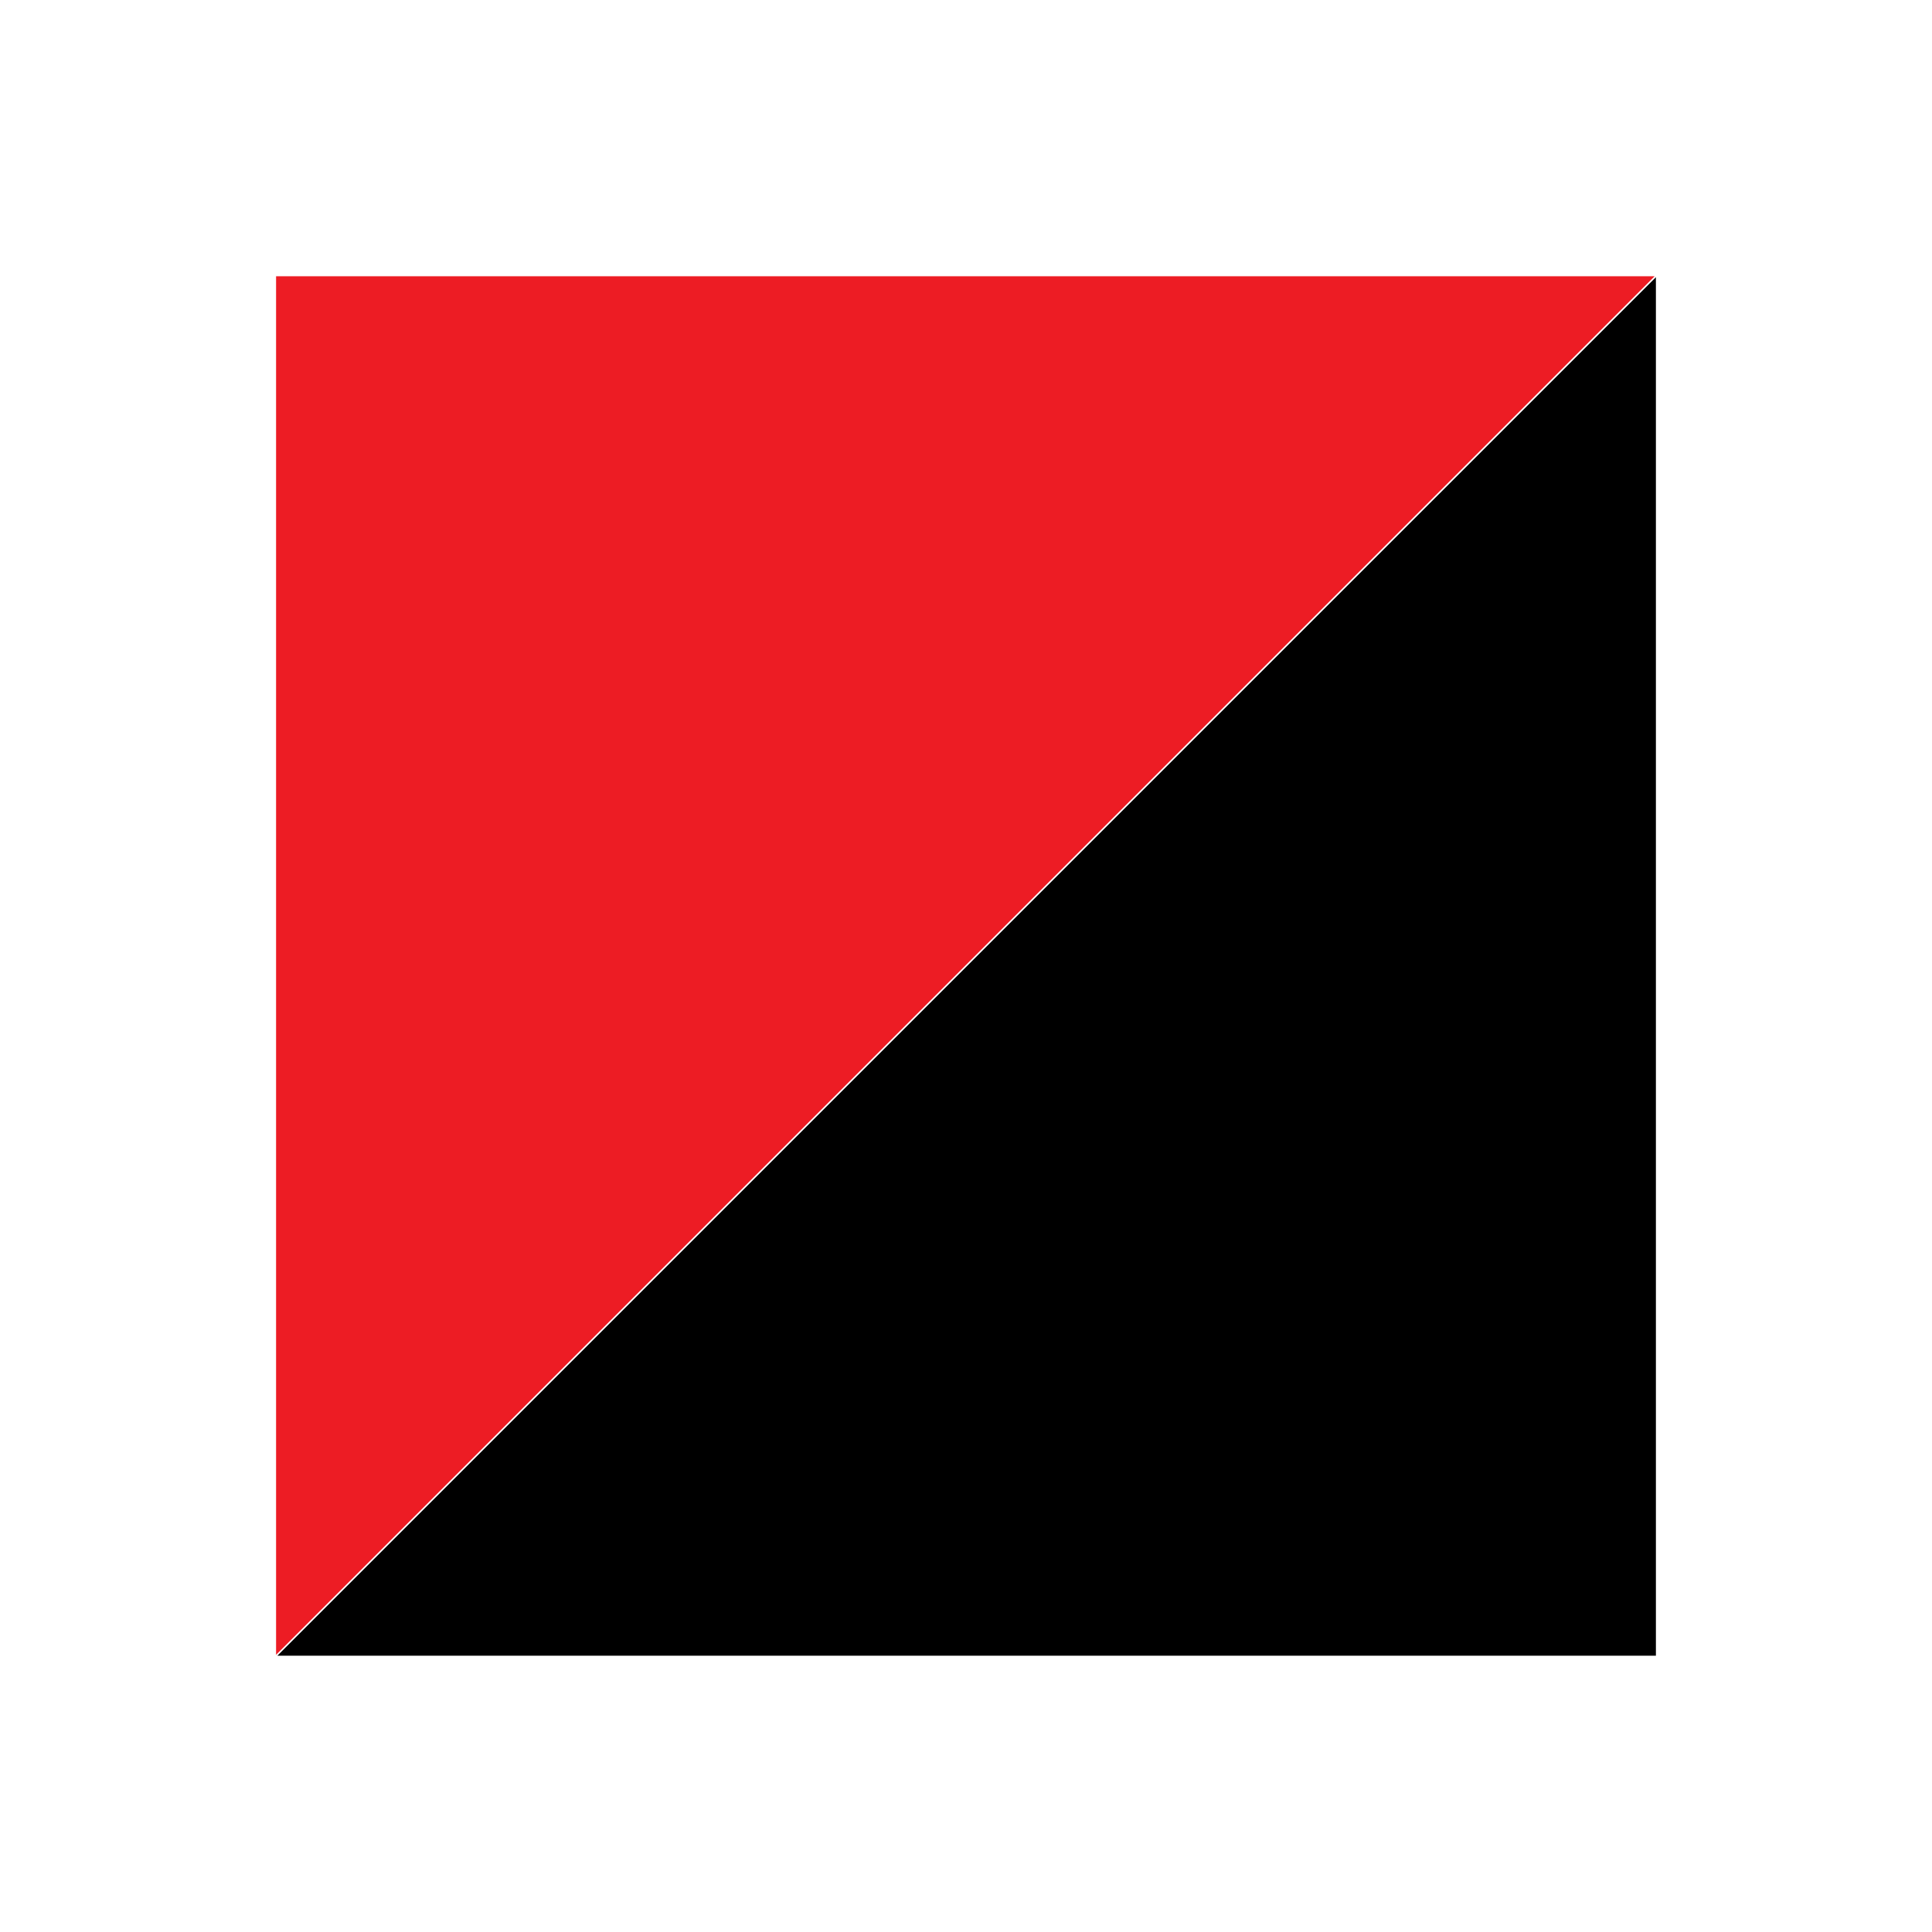
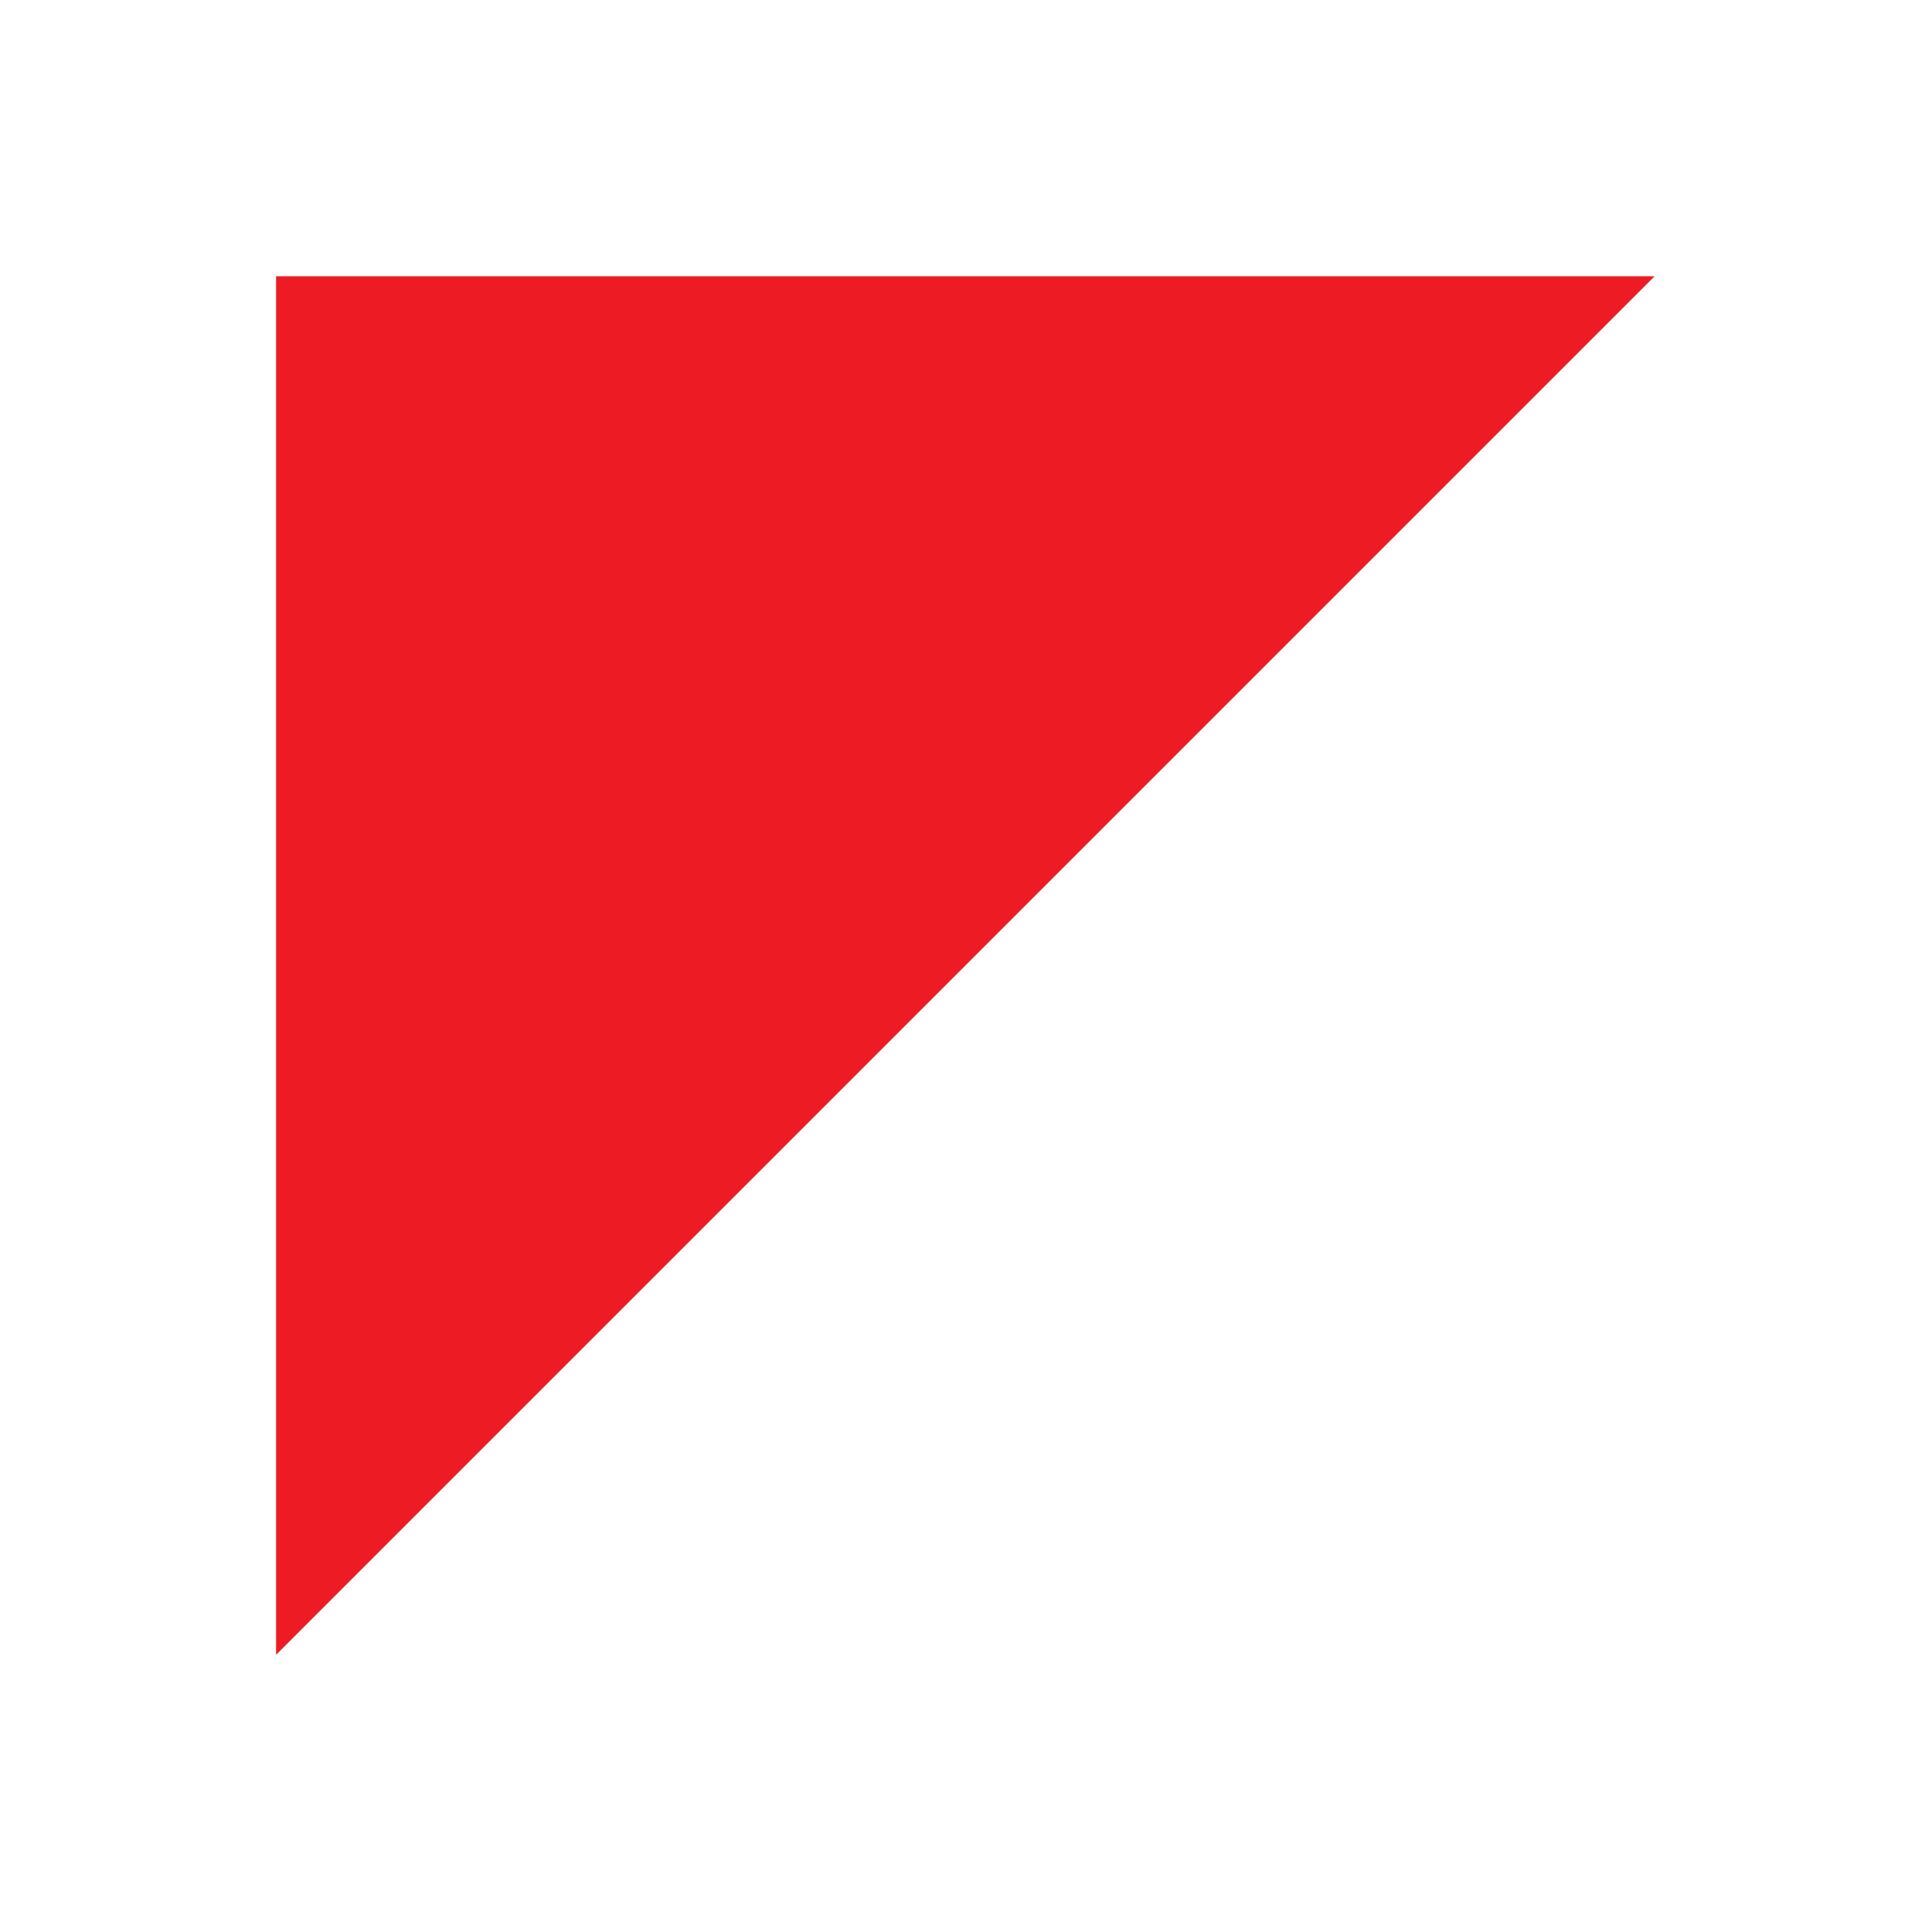
<svg xmlns="http://www.w3.org/2000/svg" contentScriptType="text/ecmascript" width="375" zoomAndPan="magnify" contentStyleType="text/css" viewBox="0 0 375 375" height="375" preserveAspectRatio="xMidYMid meet" version="1.0">
-   <path fill="rgb(0%, 0%, 0%)" d="M 321.41 53.801 L 321.41 321.371 L 53.836 321.371 Z M 321.41 53.801 " fill-opacity="1" fill-rule="nonzero" />
  <path fill="rgb(92.94%, 10.979%, 14.119%)" d="M 53.586 321.195 L 53.586 53.621 L 321.16 53.621 Z M 53.586 321.195 " fill-opacity="1" fill-rule="nonzero" />
</svg>